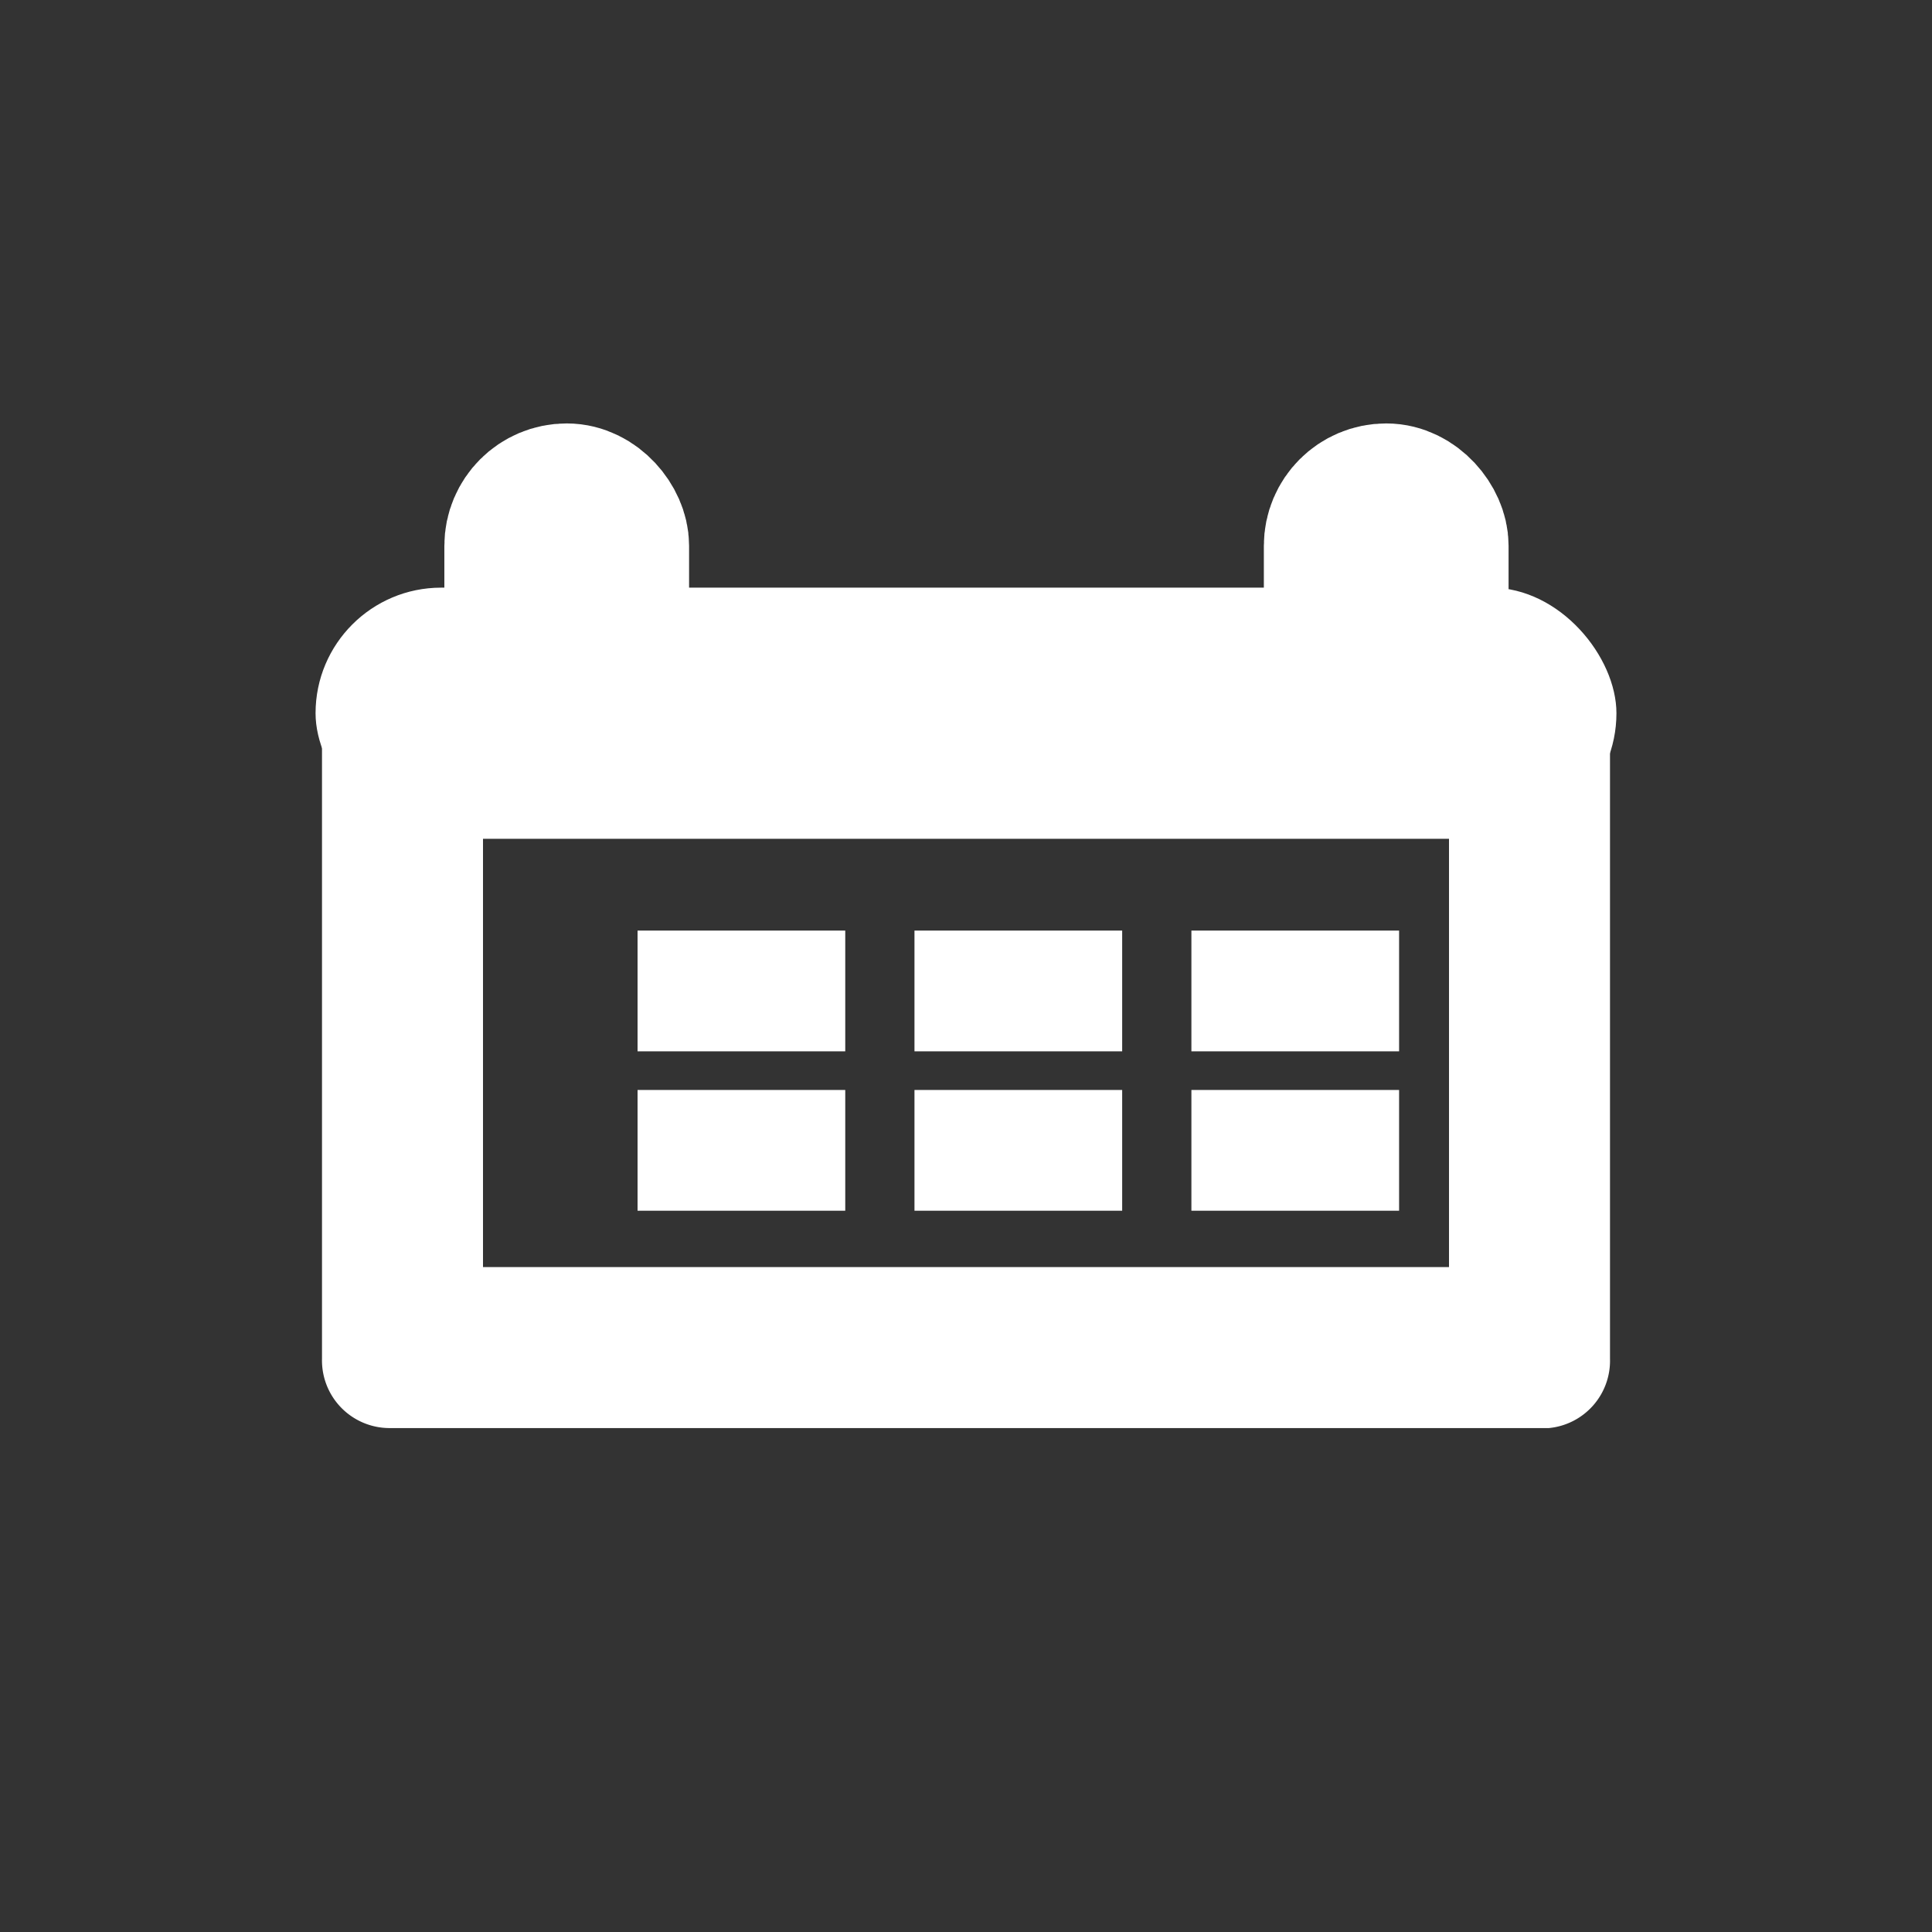
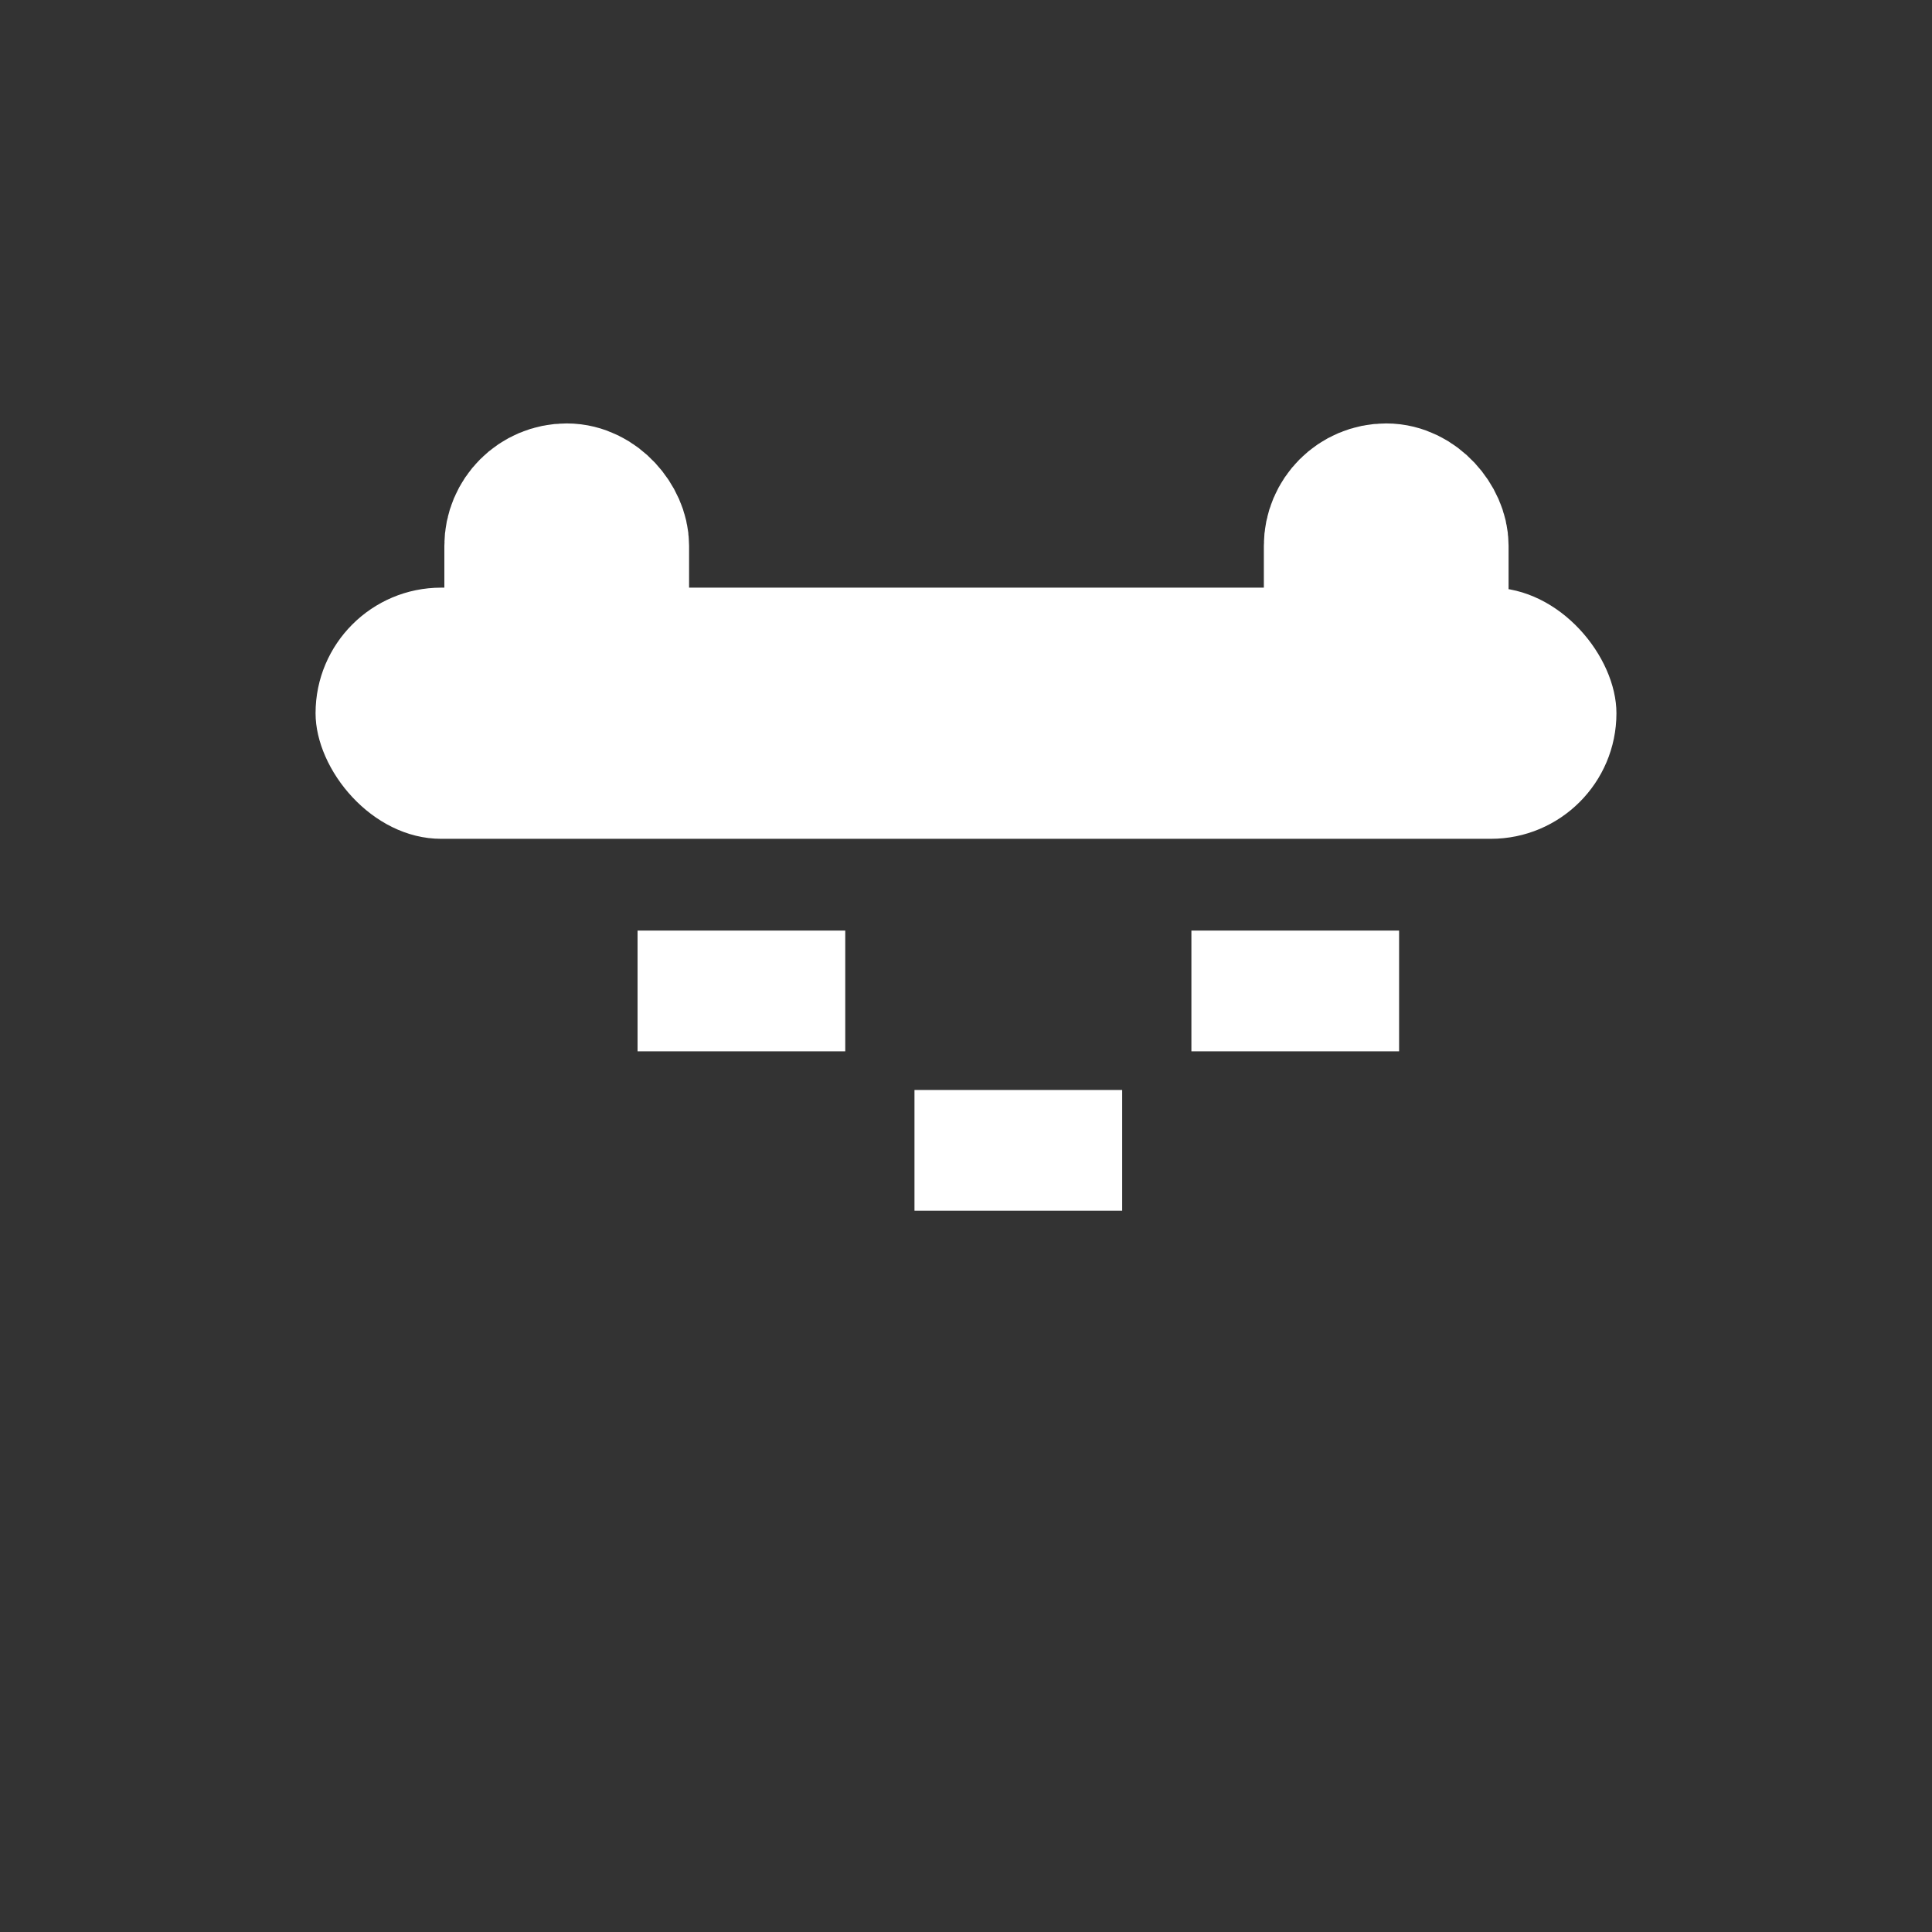
<svg xmlns="http://www.w3.org/2000/svg" viewBox="0 0 12 12" width="12" height="12">
  <rect x="0" y="0" width="12" height="12" fill="#333333" stroke="none" />
  <defs>
    <style>.cls-1,.cls-3{fill:none;}.cls-2{fill:#fff;}.cls-3{stroke:#fff;stroke-miterlimit:10;}</style>
  </defs>
  <title>page_nav_description_sp</title>
  <g id="レイヤー_2" data-name="レイヤー 2">
    <g id="レイヤー_1-2" data-name="レイヤー 1">
      <rect class="cls-1" width="12" height="12" />
-       <path class="cls-2" d="M9,5.18V7.87H3V5.18H9m.58-1H2.38A.42.42,0,0,0,2,4.6V8.44a.42.42,0,0,0,.42.43H9.62A.42.42,0,0,0,10,8.44V4.6a.42.42,0,0,0-.42-.42Z" />
      <rect class="cls-2" x="1.96" y="3.65" width="8.08" height="1.56" rx="0.78" />
-       <rect class="cls-2" x="3.96" y="6.77" width="1.29" height="0.75" />
-       <rect class="cls-2" x="7.4" y="6.77" width="1.29" height="0.75" />
      <rect class="cls-2" x="5.68" y="6.77" width="1.29" height="0.75" />
      <rect class="cls-2" x="3.96" y="5.78" width="1.29" height="0.75" />
      <rect class="cls-2" x="7.4" y="5.78" width="1.29" height="0.75" />
-       <rect class="cls-2" x="5.68" y="5.78" width="1.29" height="0.75" />
      <rect class="cls-3" x="3.26" y="3.13" width="0.52" height="1.56" rx="0.26" />
      <rect class="cls-3" x="8.35" y="3.13" width="0.52" height="1.56" rx="0.26" />
    </g>
  </g>
</svg>